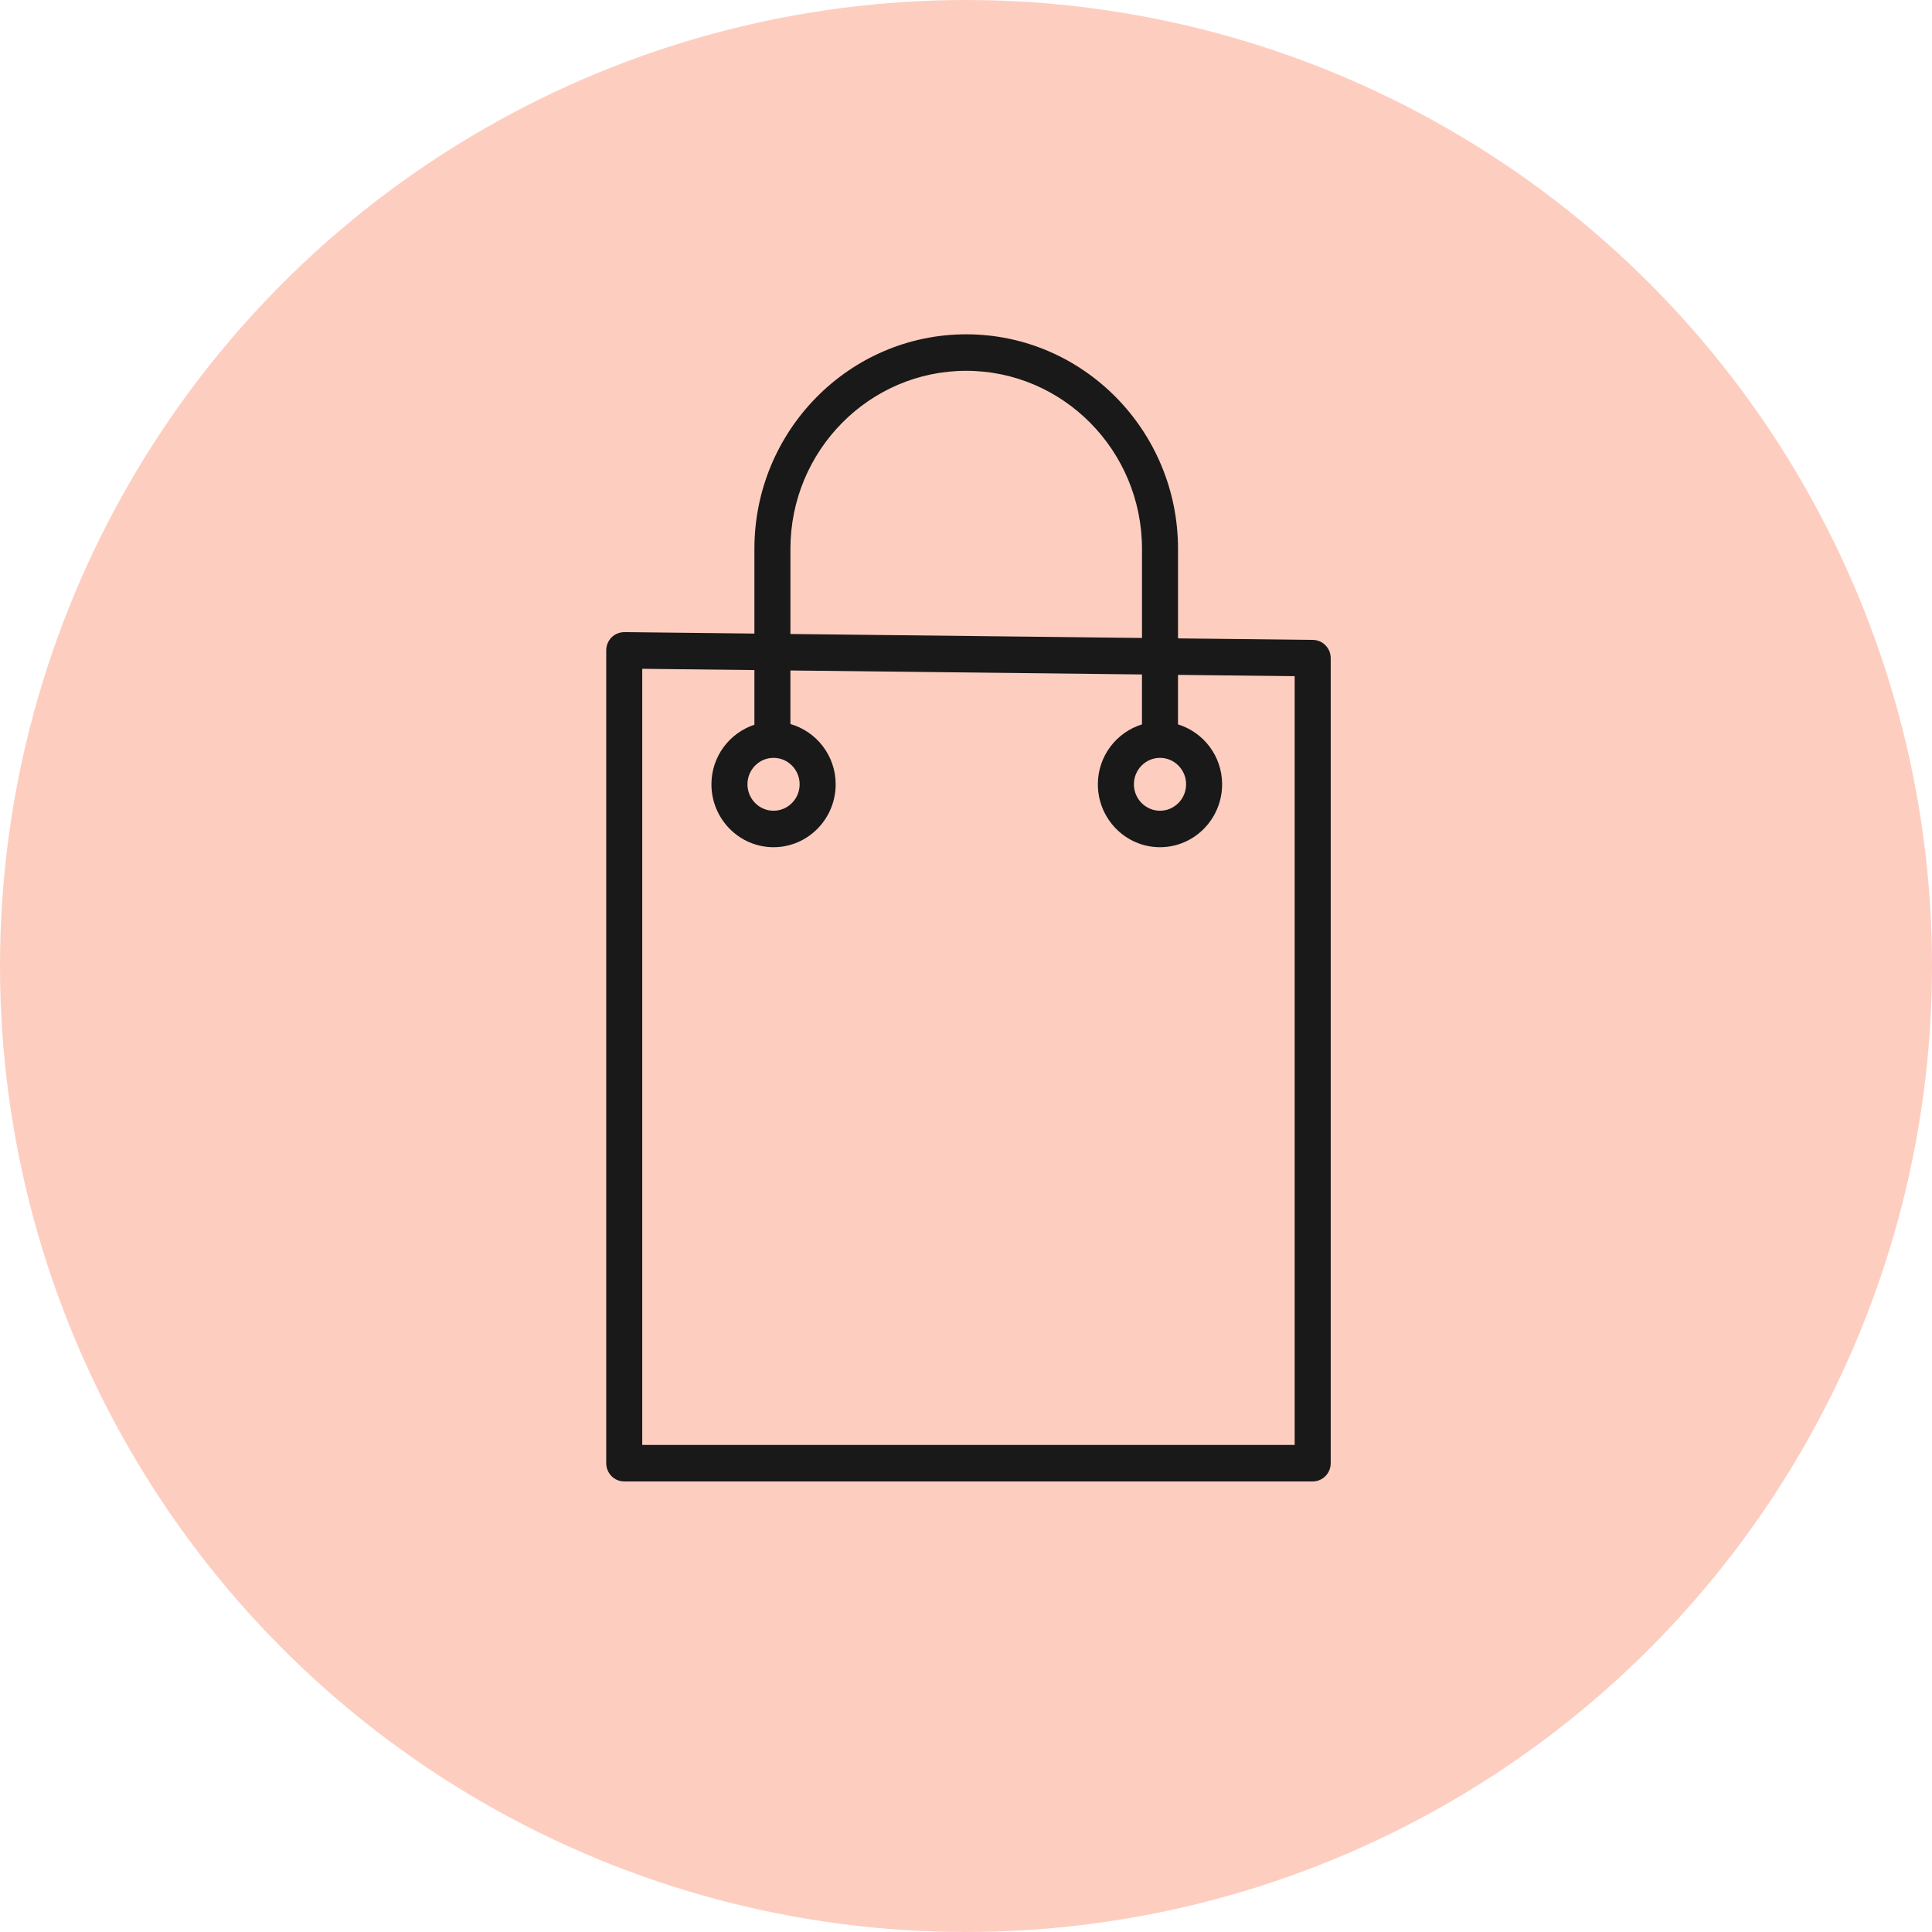
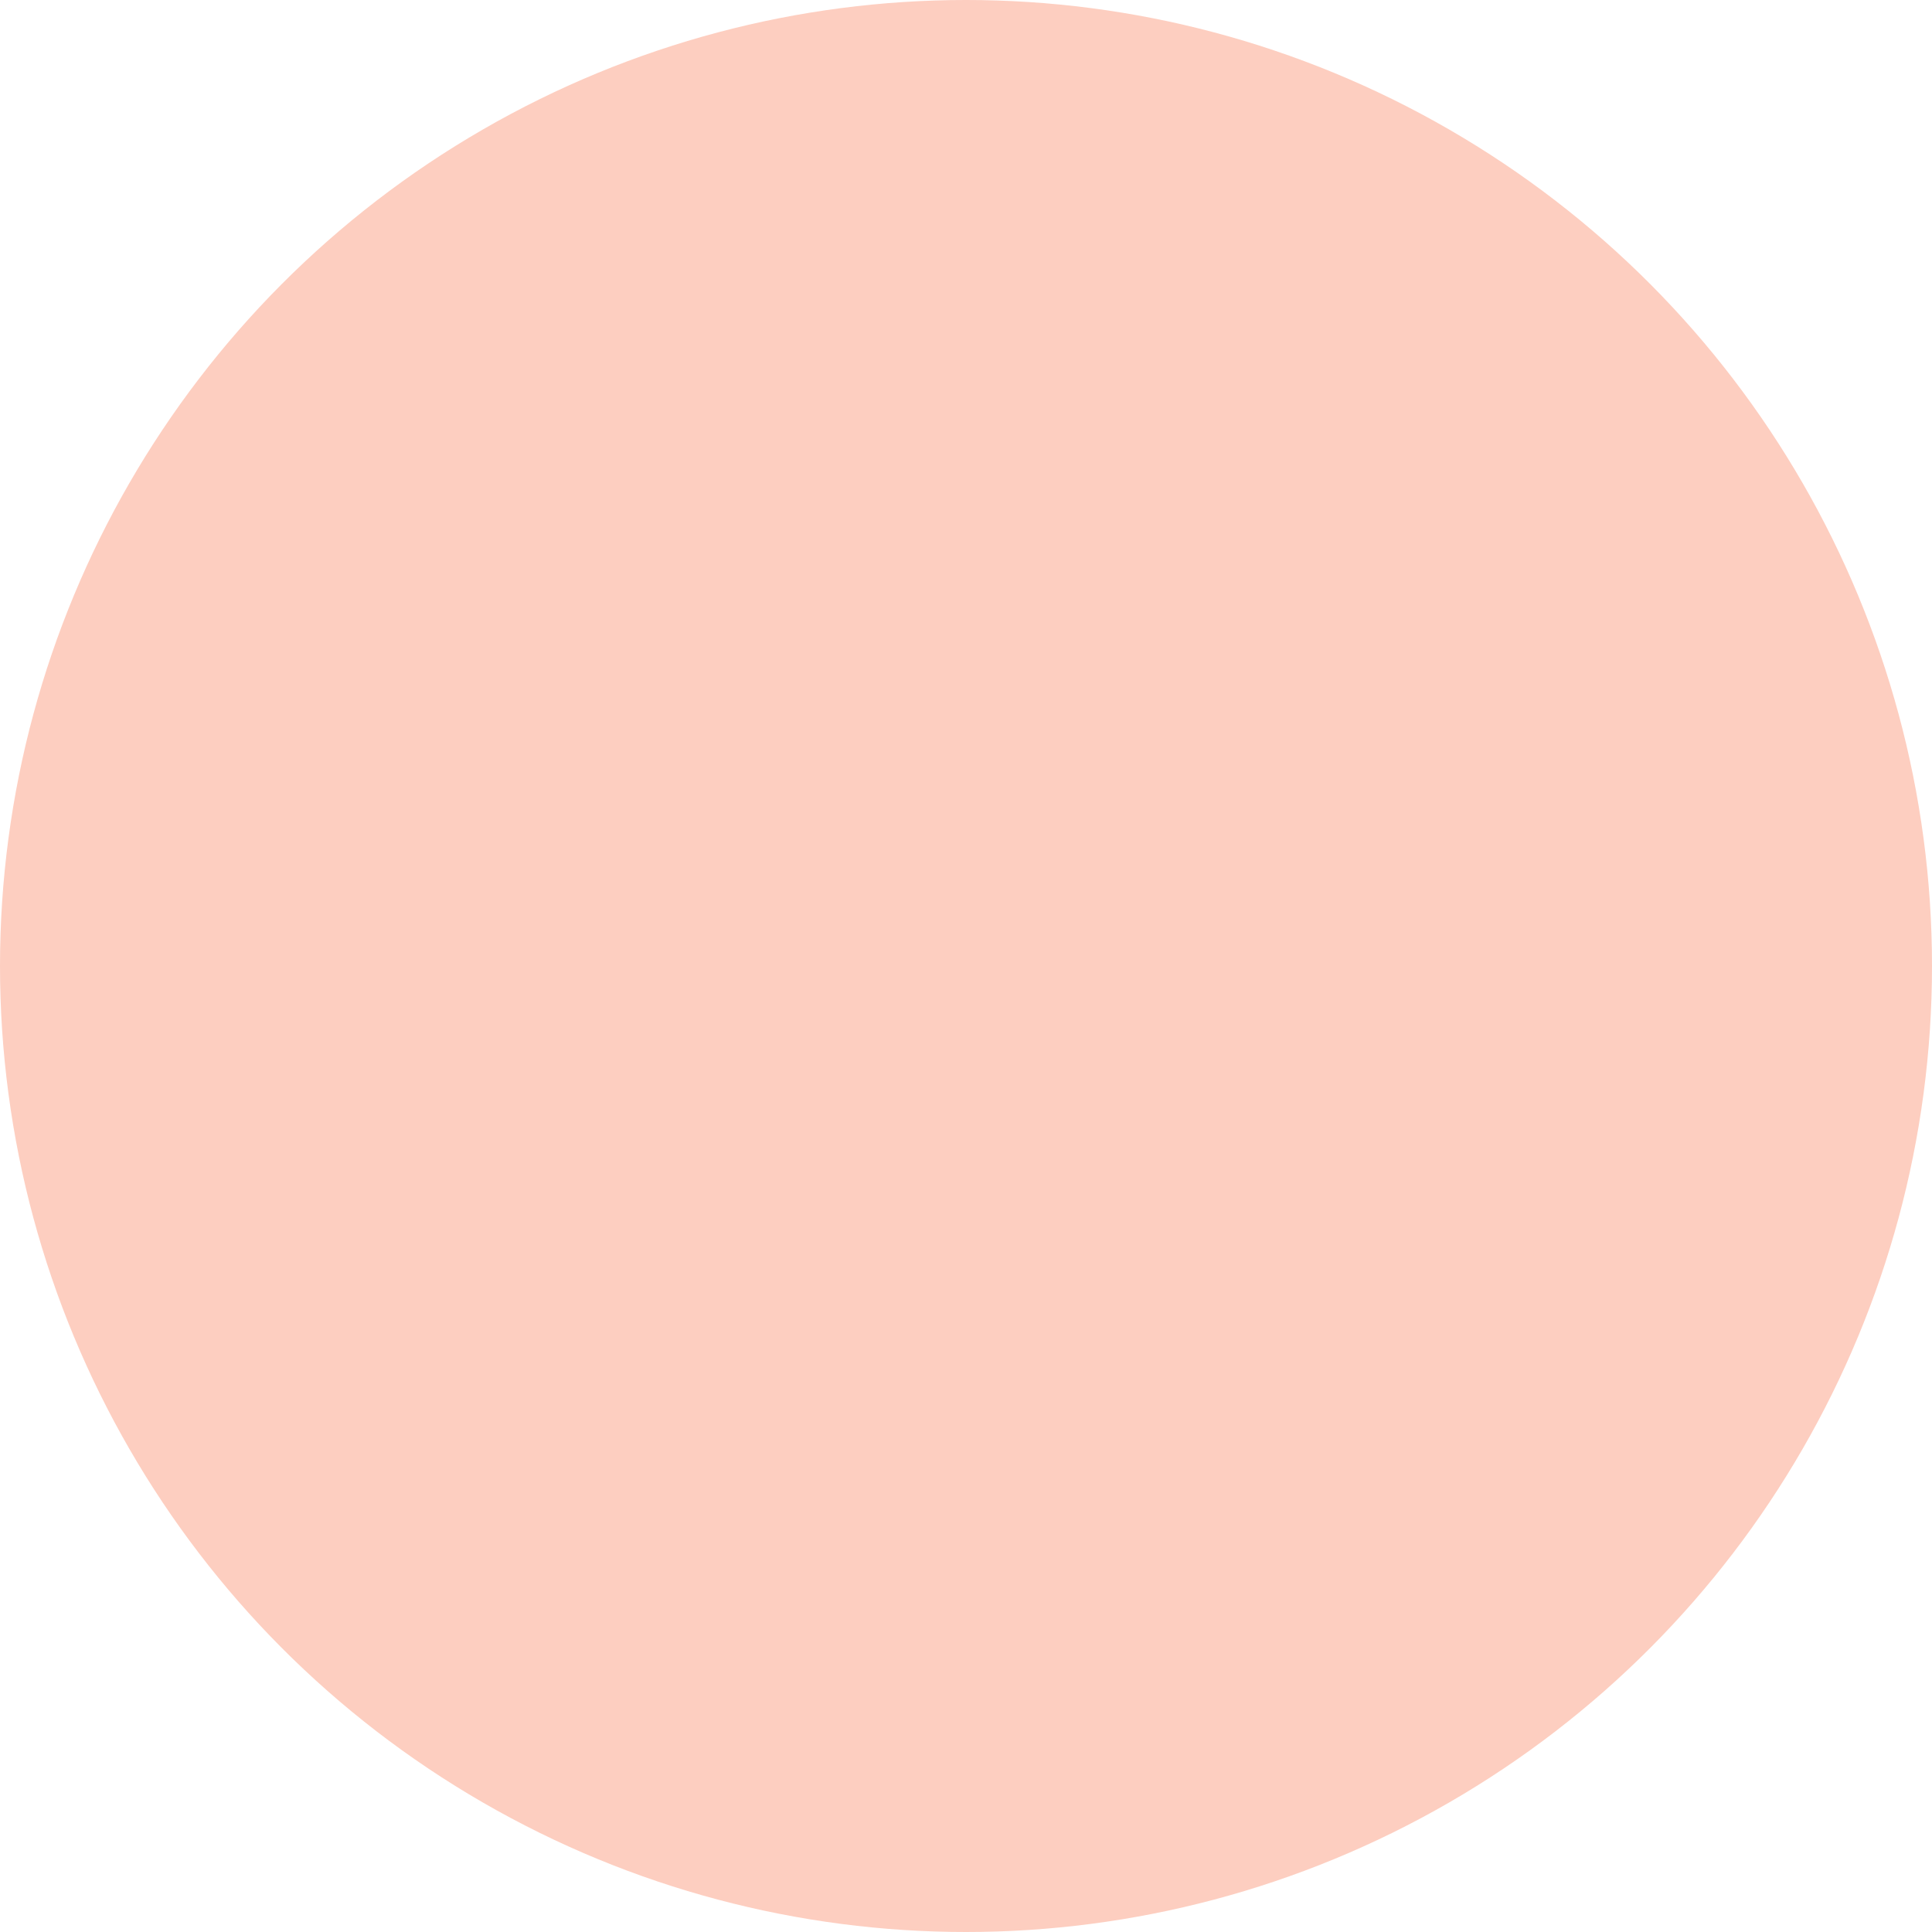
<svg xmlns="http://www.w3.org/2000/svg" viewBox="1936 2436 128 128" width="128" height="128">
  <ellipse color="rgb(51, 51, 51)" fill="#fdcec0" font-size-adjust="none" stroke="#fdcec0" fill-opacity="1" stroke-opacity="1" stroke-width="NaN" id="tSvg105ddf417ab" title="Ellipse 17" cx="2000" cy="2500" rx="64" ry="64" style="transform: rotate(0deg); transform-origin: 2000px 2500px;" />
-   <path fill="#191919" stroke="none" fill-opacity="1" stroke-width="1" stroke-opacity="1" color="rgb(51, 51, 51)" fill-rule="evenodd" font-size-adjust="none" id="tSvg74d4d20b17" title="Path 21" d="M 2022.982 2478.395 C 2020.003 2478.361 2017.025 2478.327 2014.047 2478.294 C 2014.047 2476.317 2014.047 2474.34 2014.047 2472.363 C 2014.047 2464.525 2007.751 2458.149 2000.013 2458.149 C 1992.276 2458.149 1985.981 2464.526 1985.981 2472.363 C 1985.981 2474.234 1985.981 2476.105 1985.981 2477.976 C 1983.111 2477.944 1980.24 2477.911 1977.37 2477.879 C 1977.044 2477.886 1976.744 2478.001 1976.518 2478.228 C 1976.291 2478.455 1976.164 2478.765 1976.164 2479.088 C 1976.164 2497.038 1976.164 2514.989 1976.164 2532.94 C 1976.164 2533.608 1976.698 2534.149 1977.357 2534.149 C 1992.561 2534.149 2007.766 2534.149 2022.97 2534.149 C 2023.629 2534.149 2024.163 2533.608 2024.163 2532.94 C 2024.163 2515.161 2024.163 2497.383 2024.163 2479.604C 2024.163 2478.941 2023.636 2478.402 2022.982 2478.395Z M 1988.368 2472.363 C 1988.368 2465.859 1993.592 2460.567 2000.013 2460.567 C 2006.435 2460.567 2011.66 2465.859 2011.66 2472.363 C 2011.66 2474.331 2011.66 2476.298 2011.66 2478.266 C 2003.896 2478.179 1996.132 2478.091 1988.368 2478.003C 1988.368 2476.123 1988.368 2474.243 1988.368 2472.363Z M 2021.776 2531.731 C 2007.367 2531.731 1992.958 2531.731 1978.55 2531.731 C 1978.55 2514.591 1978.55 2497.451 1978.55 2480.31 C 1981.027 2480.338 1983.504 2480.366 1985.981 2480.394 C 1985.981 2481.601 1985.981 2482.808 1985.981 2484.015 C 1984.335 2484.561 1983.134 2486.113 1983.134 2487.961 C 1983.134 2490.261 1984.98 2492.13 1987.249 2492.13 C 1989.519 2492.13 1991.365 2490.26 1991.365 2487.961 C 1991.365 2486.058 1990.092 2484.465 1988.367 2483.968 C 1988.367 2482.786 1988.367 2481.604 1988.367 2480.421 C 1996.131 2480.509 2003.895 2480.597 2011.659 2480.685 C 2011.659 2481.787 2011.659 2482.89 2011.659 2483.992 C 2009.974 2484.514 2008.736 2486.086 2008.736 2487.961 C 2008.736 2490.261 2010.583 2492.13 2012.852 2492.13 C 2015.122 2492.13 2016.968 2490.26 2016.968 2487.961 C 2016.968 2486.086 2015.731 2484.513 2014.046 2483.992 C 2014.046 2482.899 2014.046 2481.806 2014.046 2480.712 C 2016.622 2480.742 2019.199 2480.771 2021.775 2480.8 C 2021.775 2497.777 2021.775 2514.754 2021.775 2531.731C 2021.775 2531.731 2021.775 2531.731 2021.776 2531.731Z M 1987.249 2486.21 C 1988.203 2486.21 1988.978 2486.996 1988.978 2487.961 C 1988.978 2488.927 1988.203 2489.713 1987.249 2489.713 C 1986.296 2489.713 1985.521 2488.927 1985.521 2487.961C 1985.521 2486.996 1986.296 2486.21 1987.249 2486.21Z M 2012.853 2486.21 C 2013.806 2486.21 2014.582 2486.996 2014.582 2487.961 C 2014.582 2488.927 2013.806 2489.713 2012.853 2489.713 C 2011.9 2489.713 2011.124 2488.927 2011.124 2487.961C 2011.124 2486.996 2011.9 2486.21 2012.853 2486.21Z" style="" />
  <defs> </defs>
</svg>